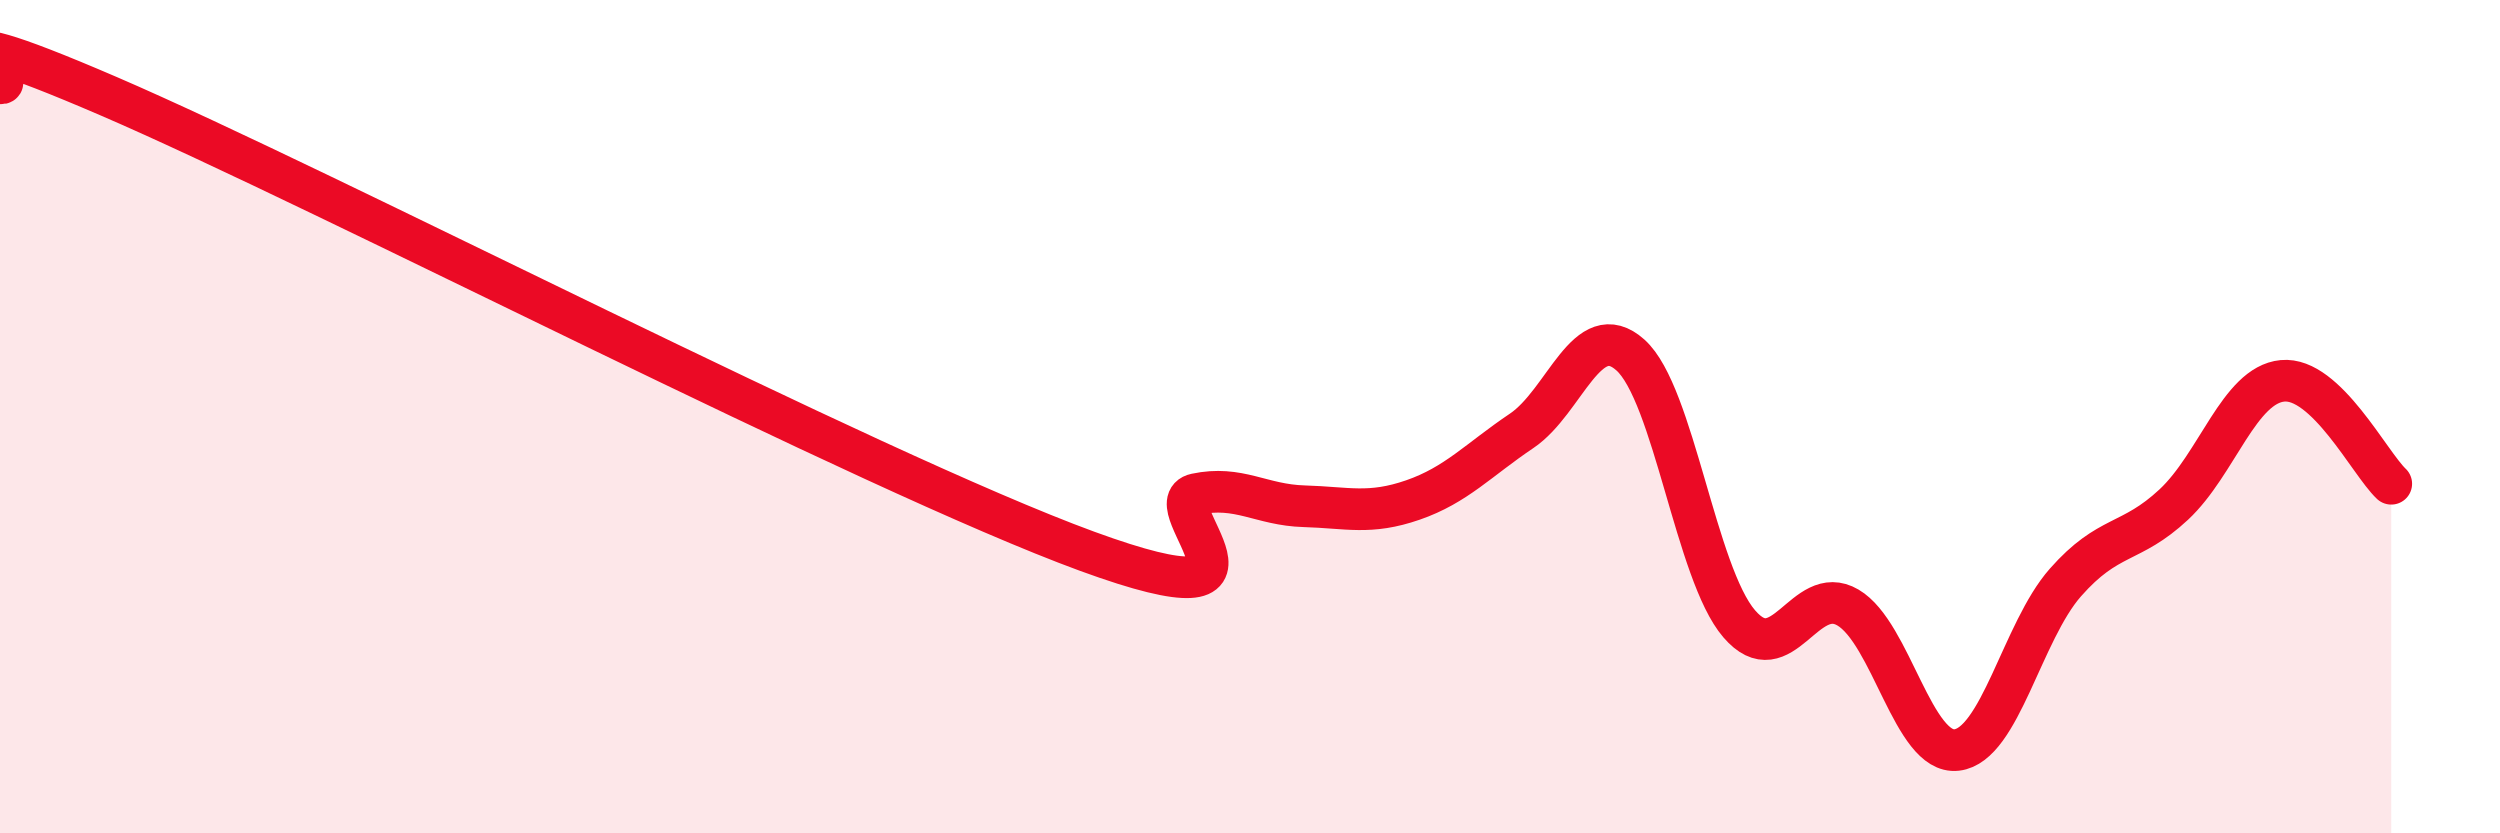
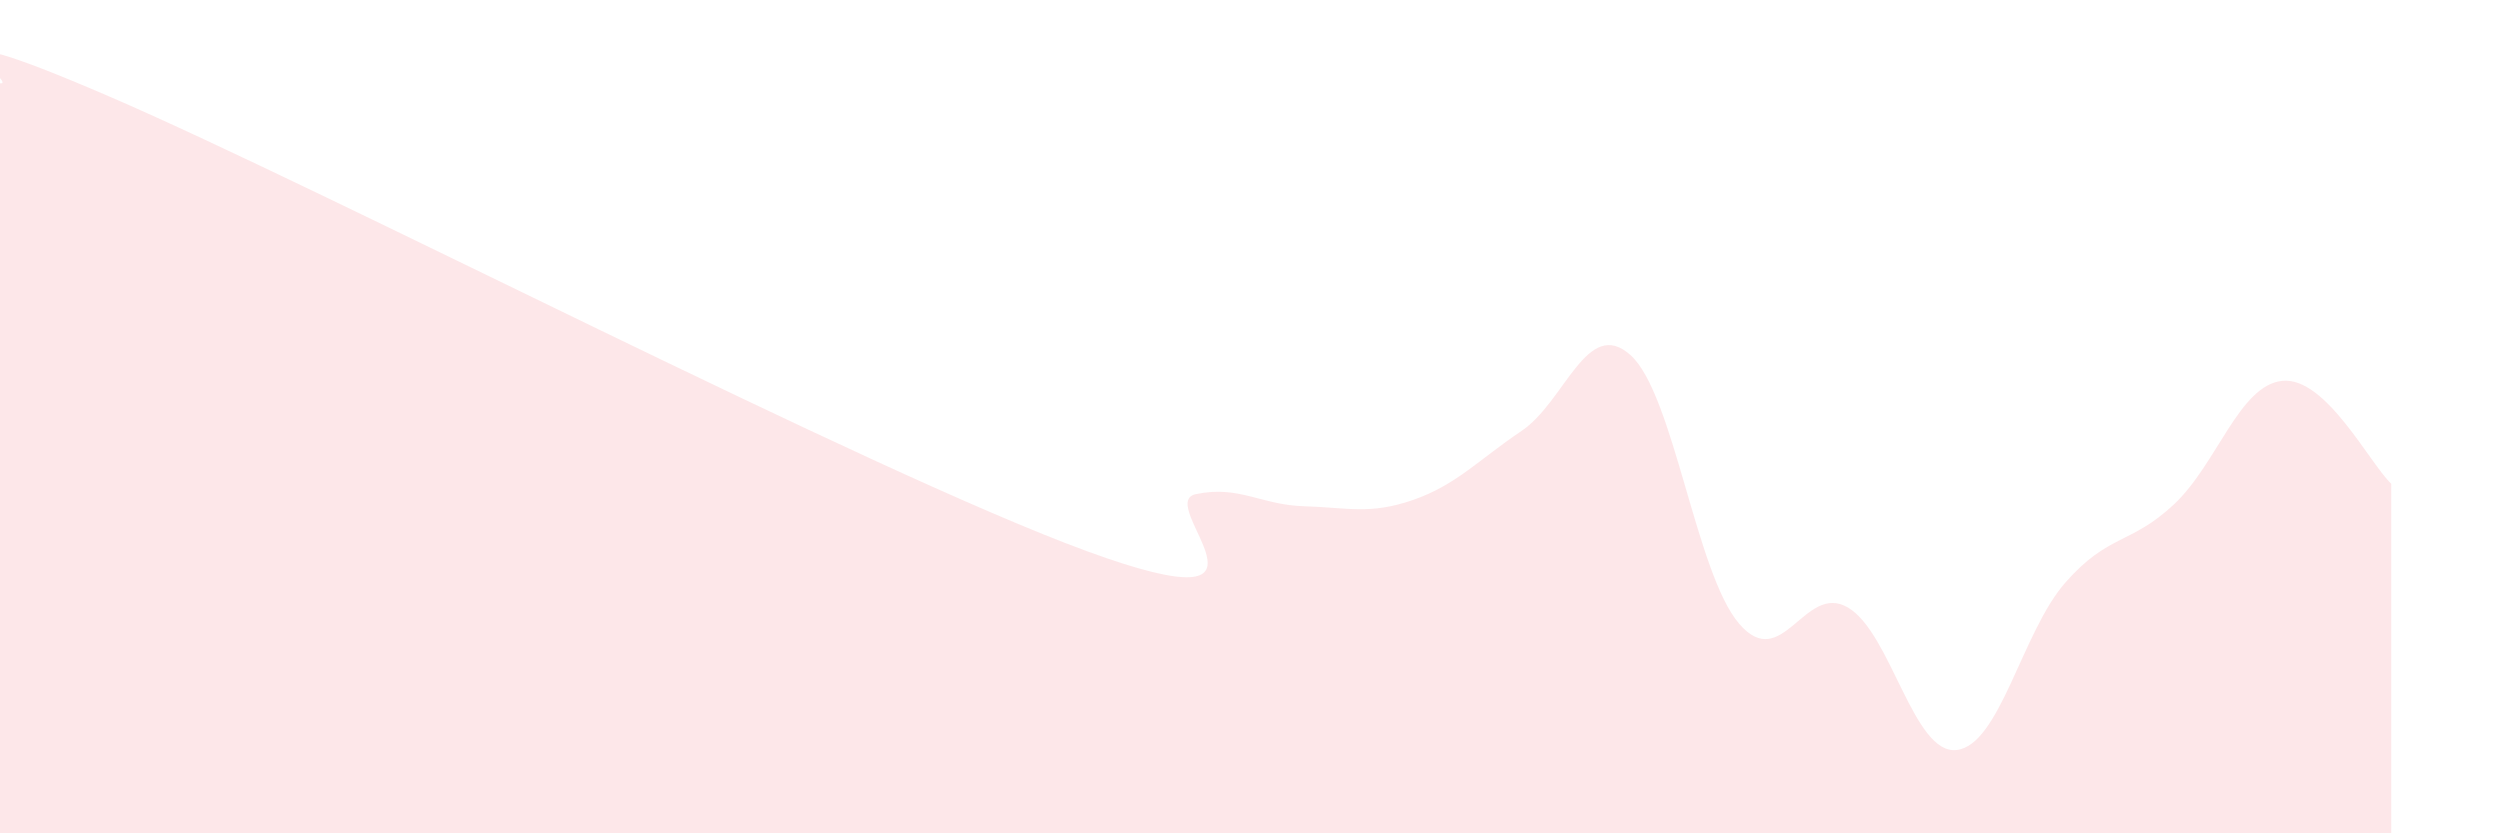
<svg xmlns="http://www.w3.org/2000/svg" width="60" height="20" viewBox="0 0 60 20">
  <path d="M 0,2 C 0.52,2.06 -2.61,0.06 2.61,2.31 C 7.83,4.56 20.87,11.32 26.09,13.23 C 31.31,15.14 27.66,12.08 28.7,11.86 C 29.74,11.64 30.26,12.12 31.3,12.15 C 32.34,12.18 32.87,12.36 33.91,12 C 34.95,11.64 35.48,11.04 36.52,10.34 C 37.56,9.64 38.09,7.59 39.13,8.52 C 40.17,9.45 40.7,13.76 41.74,14.97 C 42.78,16.18 43.31,13.97 44.35,14.58 C 45.39,15.19 45.92,18.12 46.96,18 C 48,17.88 48.53,15.16 49.57,13.98 C 50.61,12.8 51.13,13.08 52.17,12.11 C 53.21,11.14 53.74,9.24 54.78,9.14 C 55.82,9.04 56.87,11.12 57.39,11.61L57.39 20L0 20Z" fill="#EB0A25" opacity="0.1" stroke-linecap="round" stroke-linejoin="round" />
-   <path d="M 0,2 C 0.52,2.06 -2.61,0.06 2.61,2.31 C 7.83,4.56 20.87,11.32 26.09,13.23 C 31.31,15.14 27.66,12.08 28.7,11.86 C 29.74,11.64 30.26,12.12 31.3,12.15 C 32.34,12.18 32.87,12.36 33.91,12 C 34.95,11.64 35.48,11.04 36.52,10.34 C 37.56,9.64 38.09,7.59 39.13,8.52 C 40.17,9.45 40.7,13.76 41.74,14.97 C 42.78,16.18 43.31,13.97 44.35,14.58 C 45.39,15.19 45.92,18.12 46.96,18 C 48,17.88 48.53,15.16 49.57,13.98 C 50.61,12.8 51.13,13.08 52.17,12.11 C 53.21,11.14 53.74,9.24 54.78,9.14 C 55.82,9.04 56.87,11.12 57.39,11.61" stroke="#EB0A25" stroke-width="1" fill="none" stroke-linecap="round" stroke-linejoin="round" />
</svg>